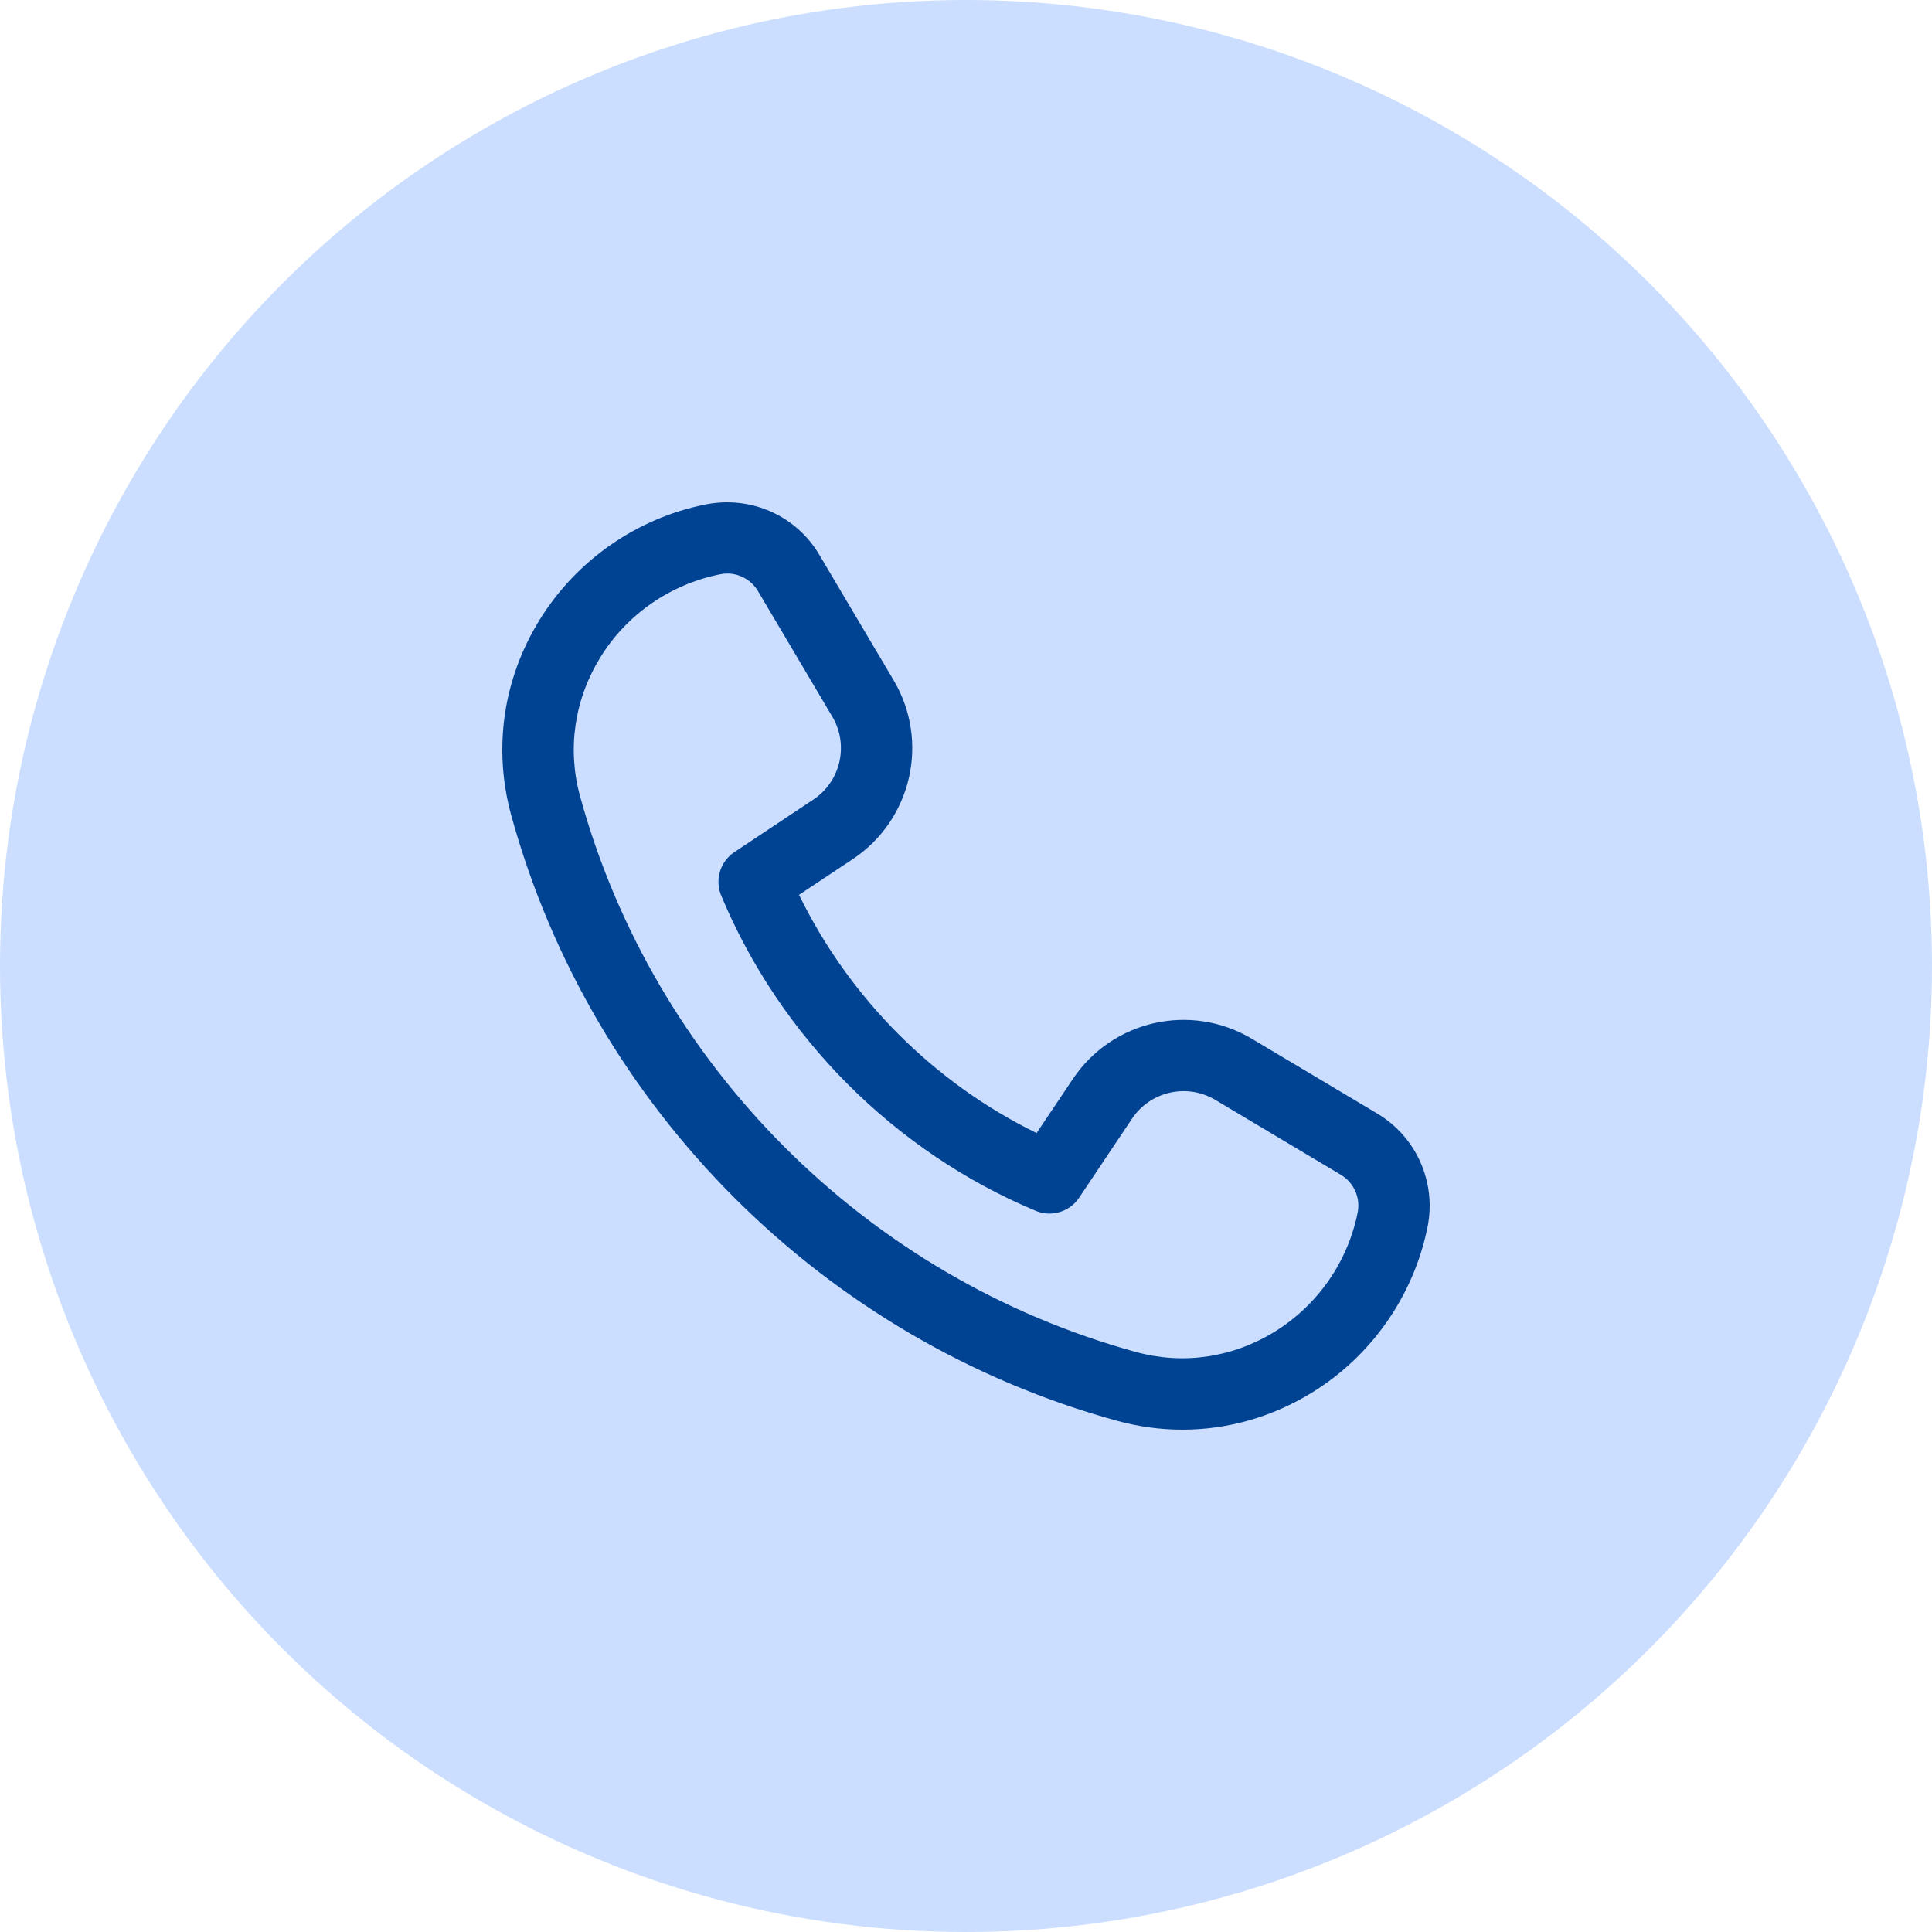
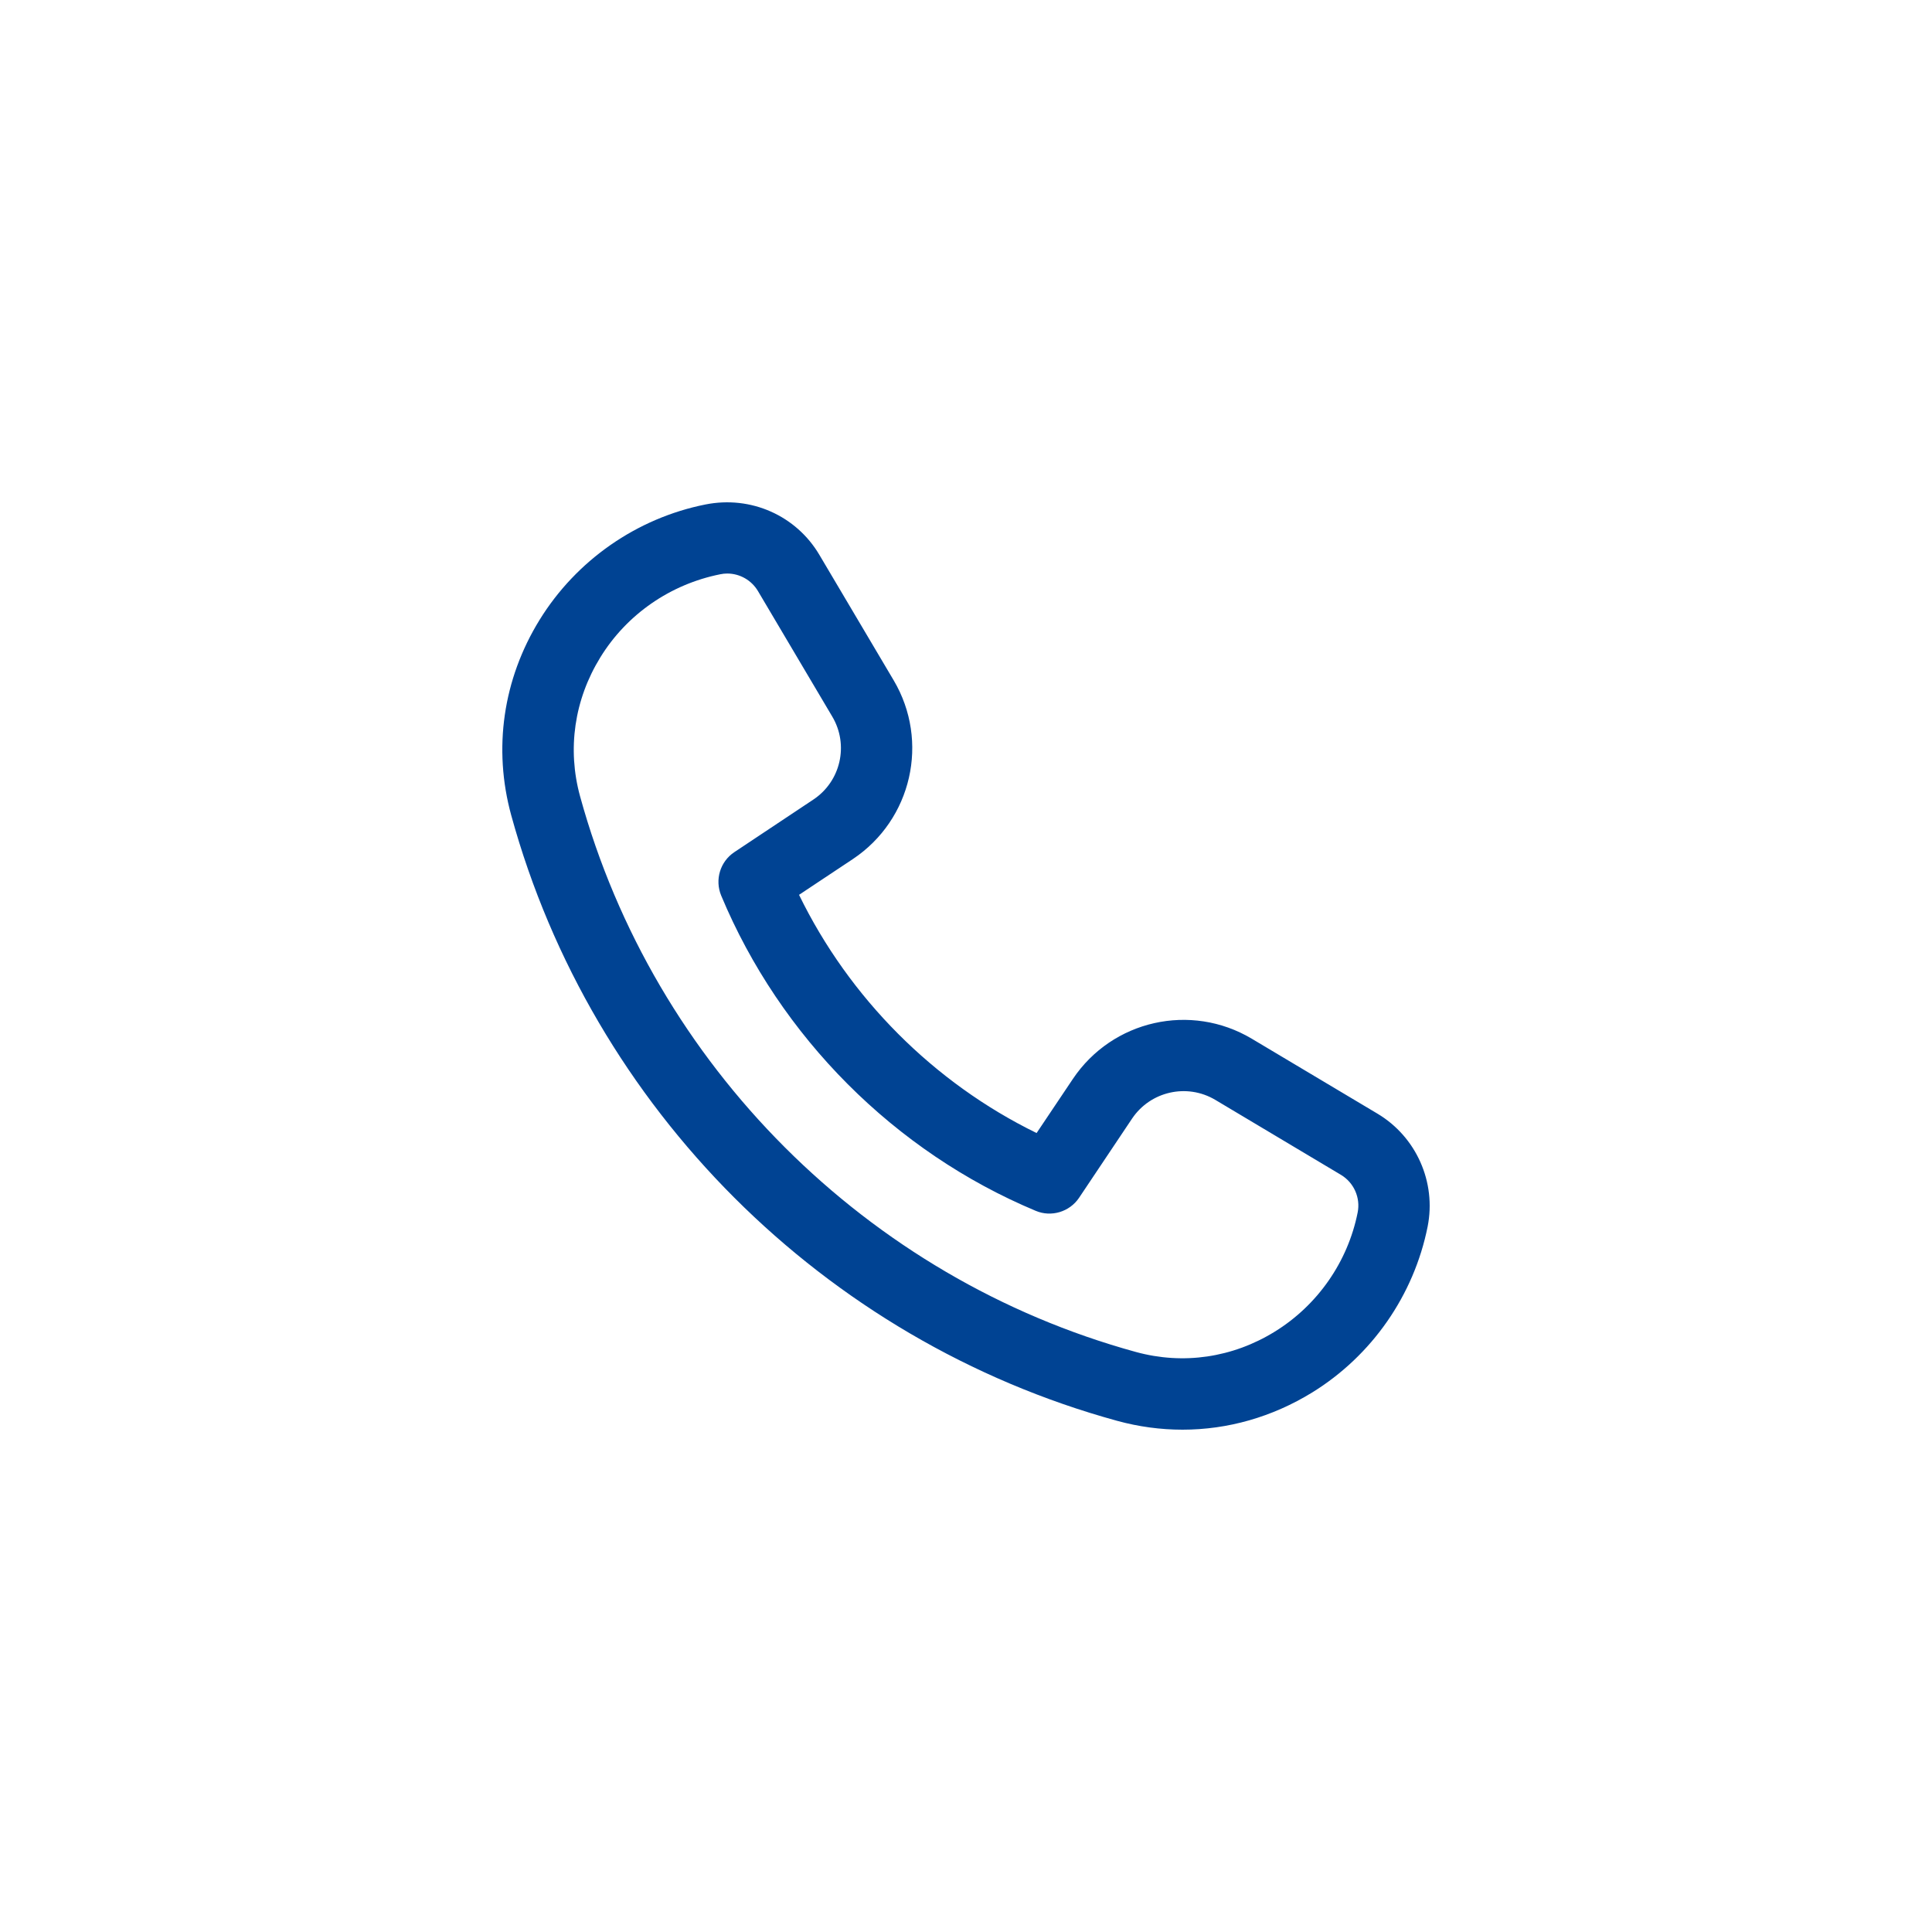
<svg xmlns="http://www.w3.org/2000/svg" width="50" height="50" viewBox="0 0 50 50" fill="none">
-   <circle cx="25" cy="25" r="25" fill="#CBDEFF" />
  <path d="M30.603 37C30.038 37 29.469 36.924 28.908 36.77C21.321 34.687 15.315 28.683 13.231 21.101C12.757 19.376 13.017 17.579 13.964 16.043C14.916 14.5 16.48 13.41 18.256 13.056C19.437 12.82 20.605 13.346 21.204 14.357L23.128 17.606C24.062 19.184 23.598 21.216 22.071 22.233L20.679 23.158C21.98 25.829 24.168 28.024 26.827 29.323L27.765 27.924C28.788 26.399 30.819 25.942 32.396 26.882L35.648 28.821C36.655 29.422 37.175 30.597 36.947 31.744C36.592 33.52 35.503 35.085 33.961 36.036C32.925 36.674 31.772 37 30.603 37ZM18.821 14.843C18.76 14.843 18.699 14.849 18.64 14.862C17.343 15.121 16.219 15.903 15.537 17.012C14.862 18.107 14.676 19.386 15.013 20.611C16.924 27.568 22.436 33.079 29.397 34.989C30.622 35.325 31.897 35.138 32.991 34.463C34.099 33.78 34.882 32.655 35.136 31.38C35.213 30.997 35.039 30.605 34.702 30.404L31.451 28.464C30.718 28.029 29.773 28.242 29.298 28.949L27.926 30.999C27.68 31.365 27.205 31.506 26.804 31.336C23.157 29.811 20.19 26.837 18.664 23.177C18.495 22.768 18.637 22.298 19.005 22.053L21.049 20.693C21.758 20.222 21.974 19.278 21.539 18.545L19.616 15.297C19.447 15.012 19.142 14.843 18.821 14.843Z" fill="#004393" />
</svg>